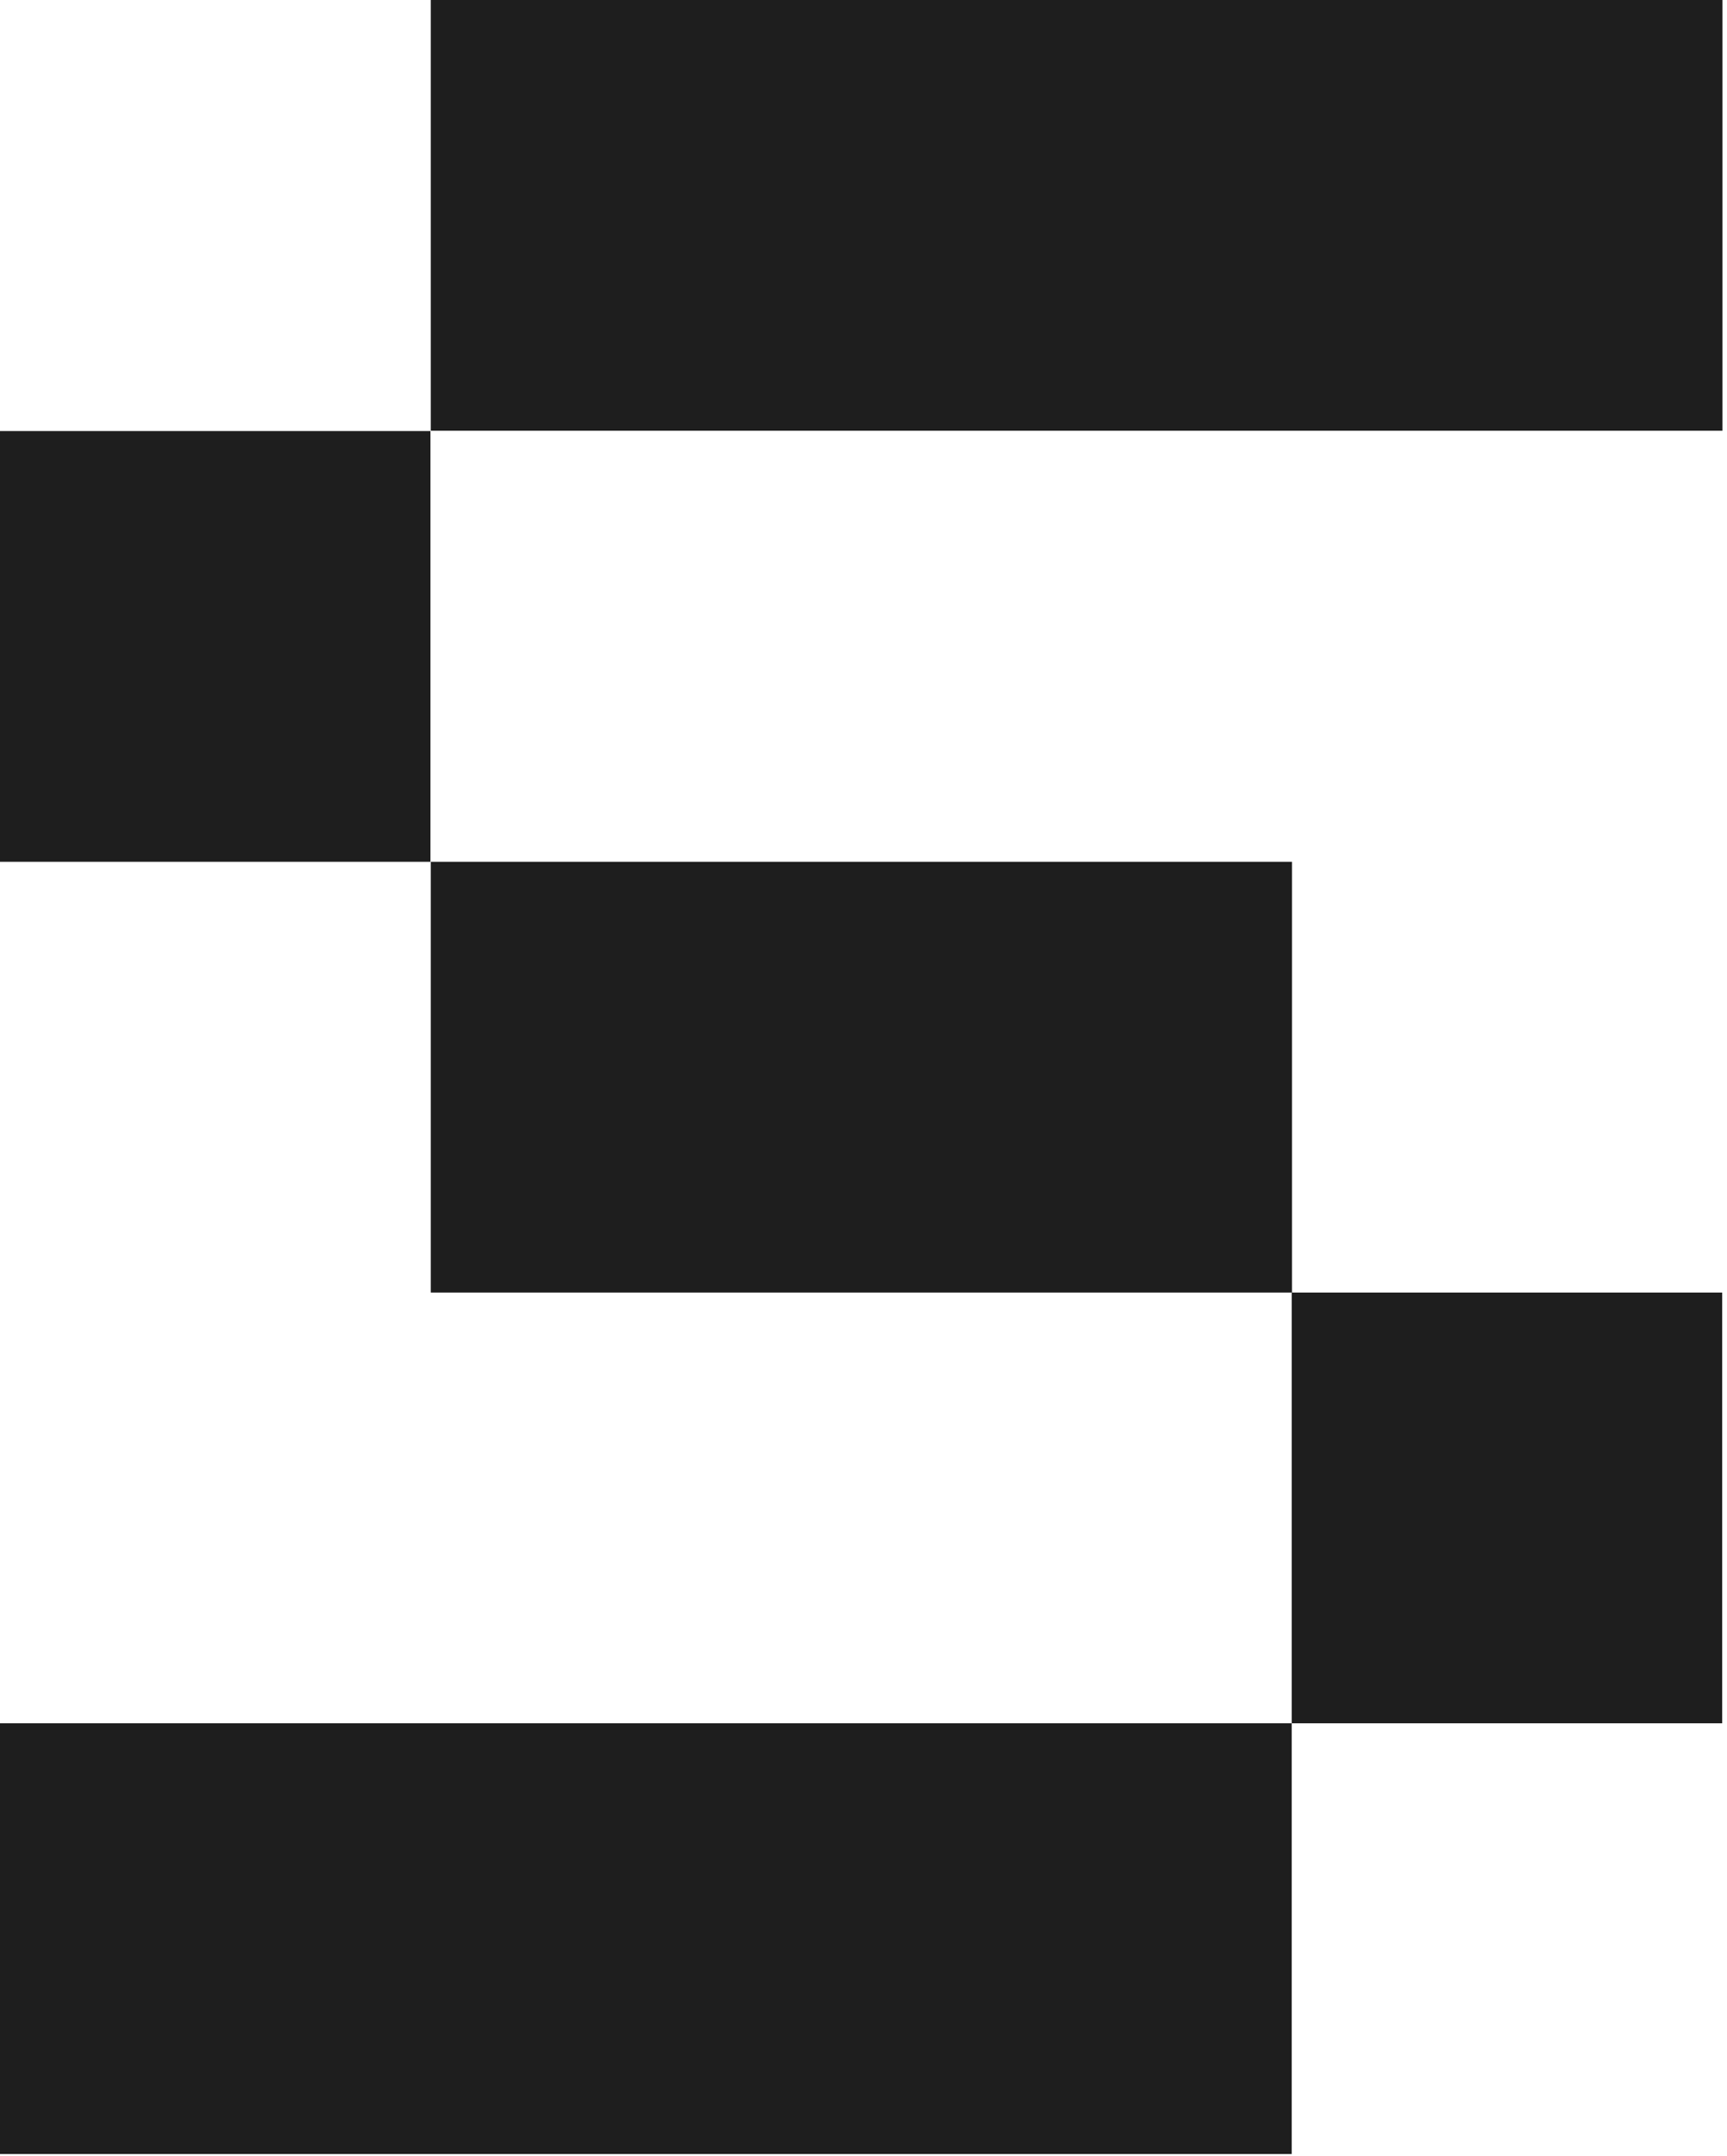
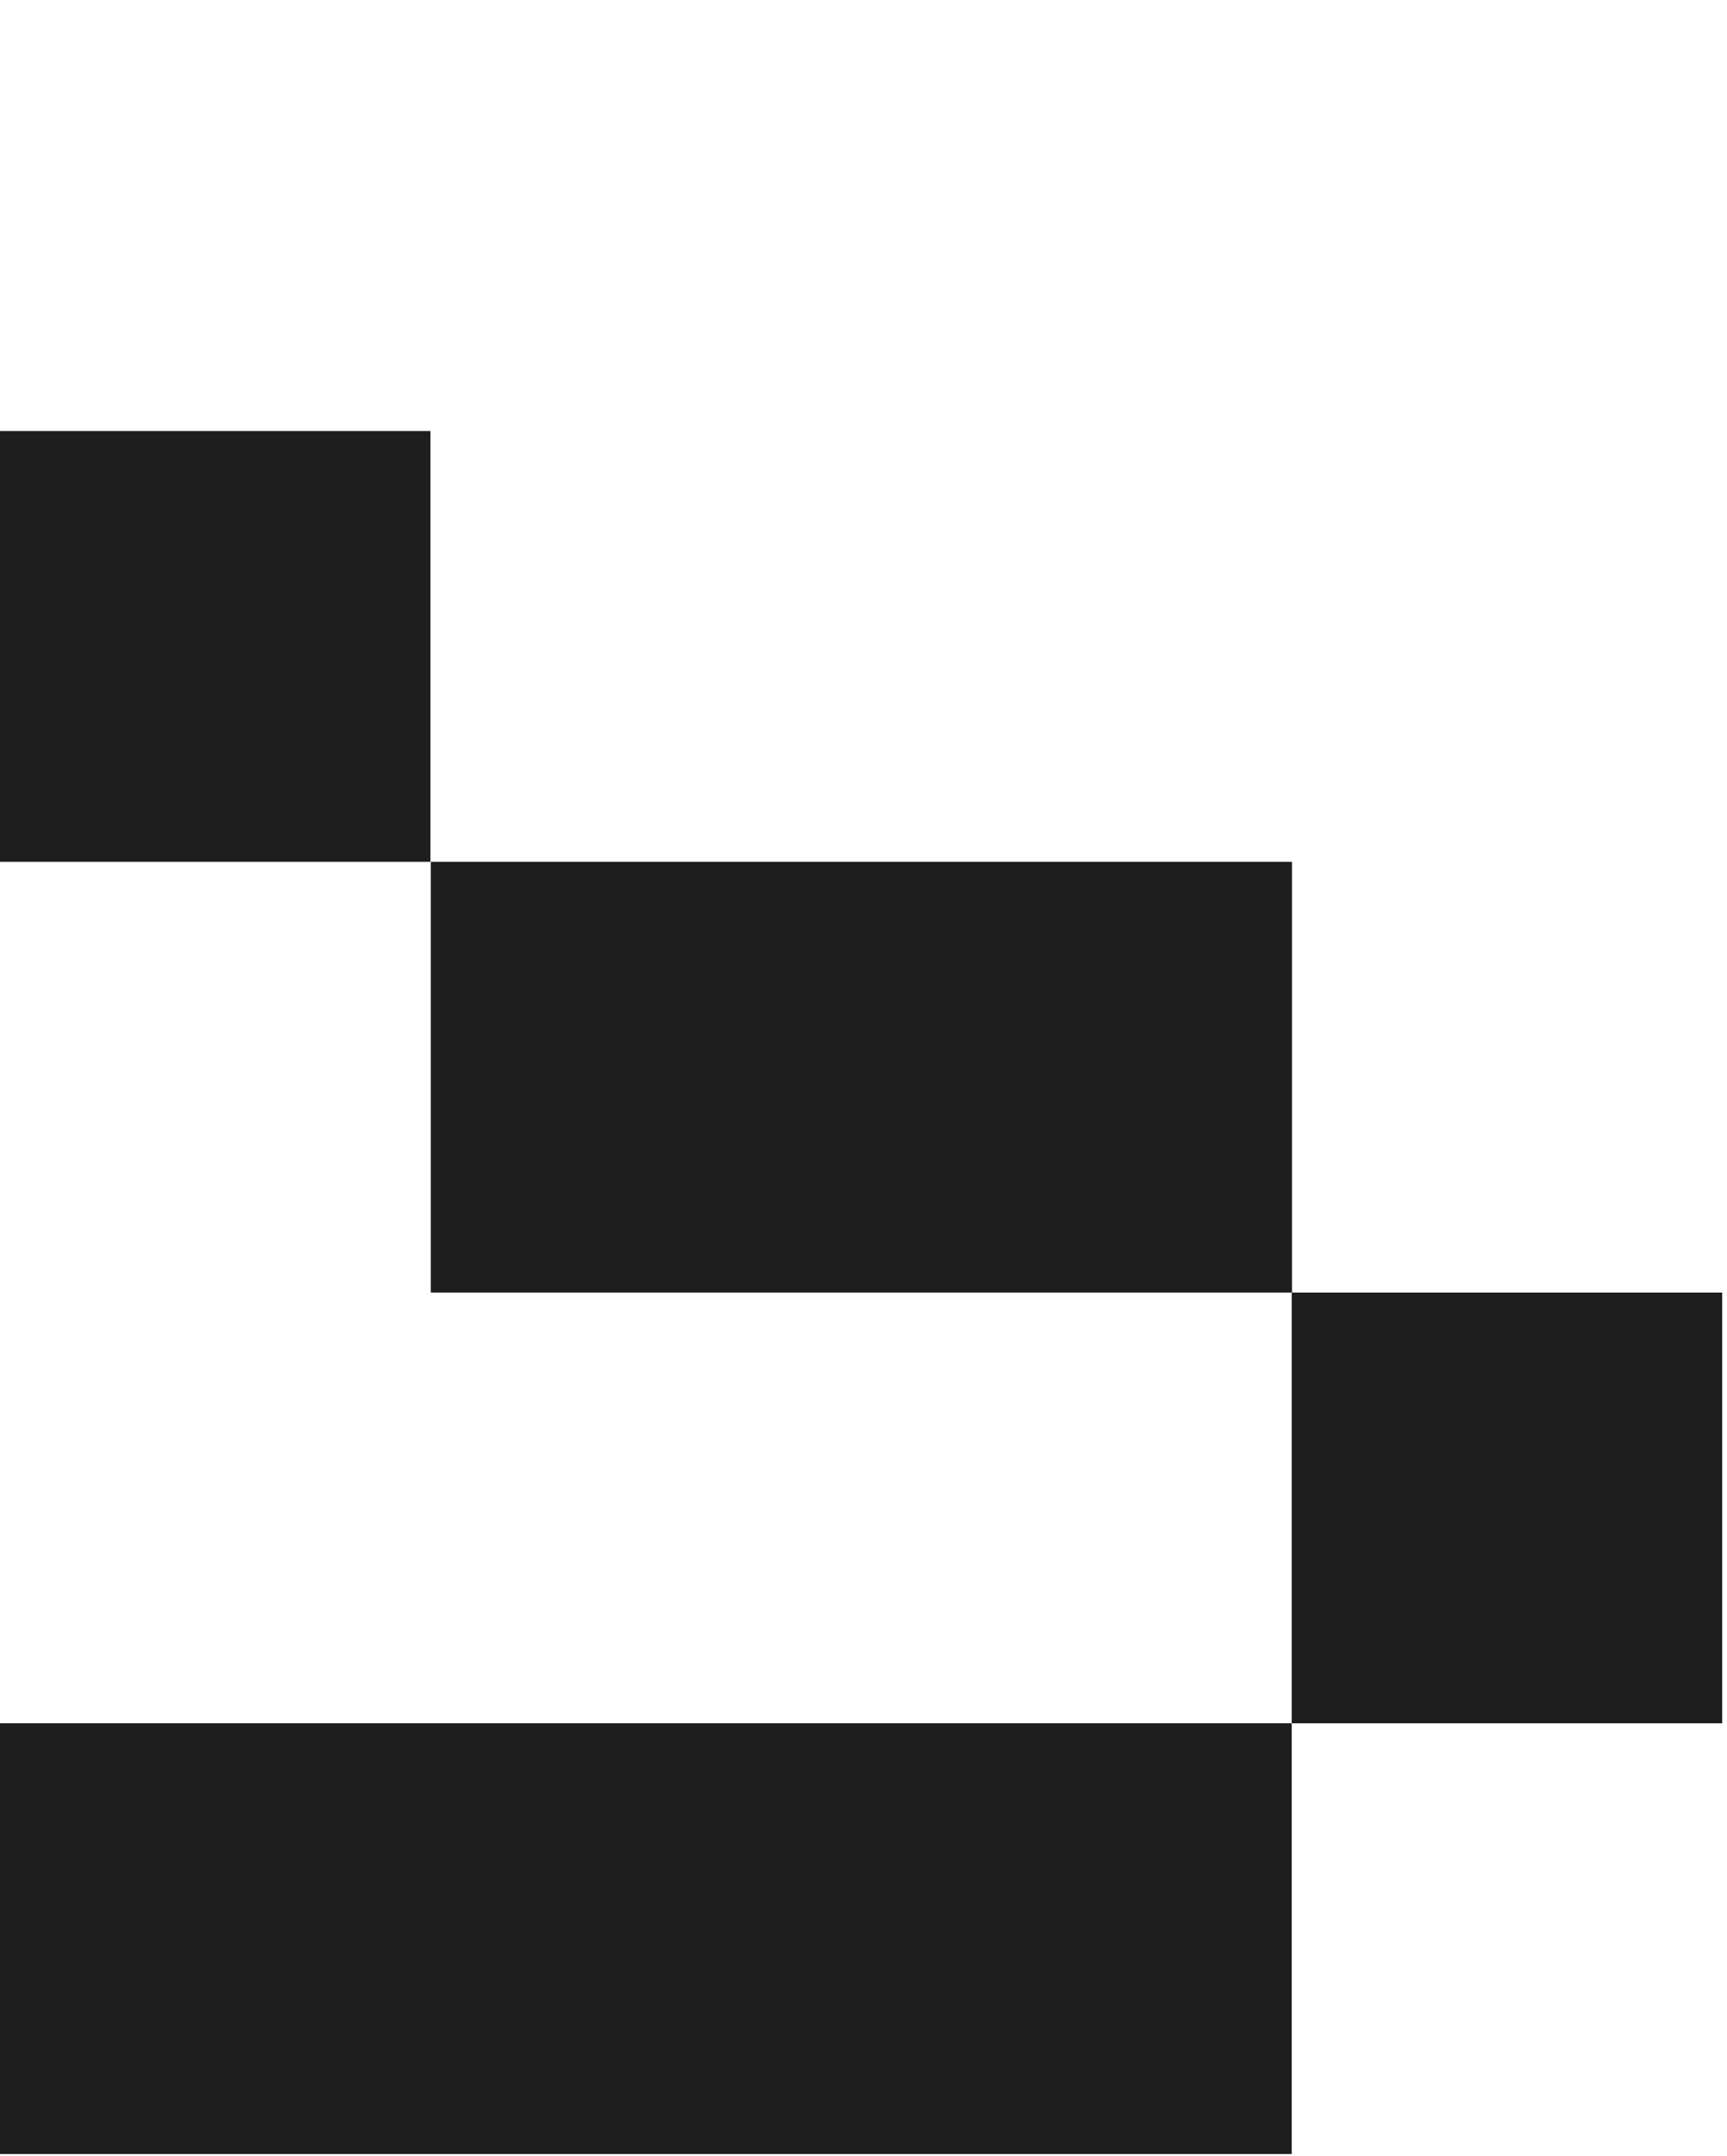
<svg xmlns="http://www.w3.org/2000/svg" fill="none" height="100%" overflow="visible" preserveAspectRatio="none" style="display: block;" viewBox="0 0 214 267" width="100%">
-   <path d="M0 106.72V53.379H53.341V106.72H0ZM160.061 213.402V266.744H0V213.402H160.061ZM53.379 53.341V0H213.44V53.341H53.379ZM53.379 106.72H160.098V160.061H53.379V106.72ZM213.402 213.402H160.061V160.061H213.402V213.402Z" fill="#1E1E1E" id="Vector" />
+   <path d="M0 106.72V53.379H53.341V106.72H0ZM160.061 213.402V266.744H0V213.402H160.061ZM53.379 53.341V0H213.44H53.379ZM53.379 106.72H160.098V160.061H53.379V106.72ZM213.402 213.402H160.061V160.061H213.402V213.402Z" fill="#1E1E1E" id="Vector" />
</svg>